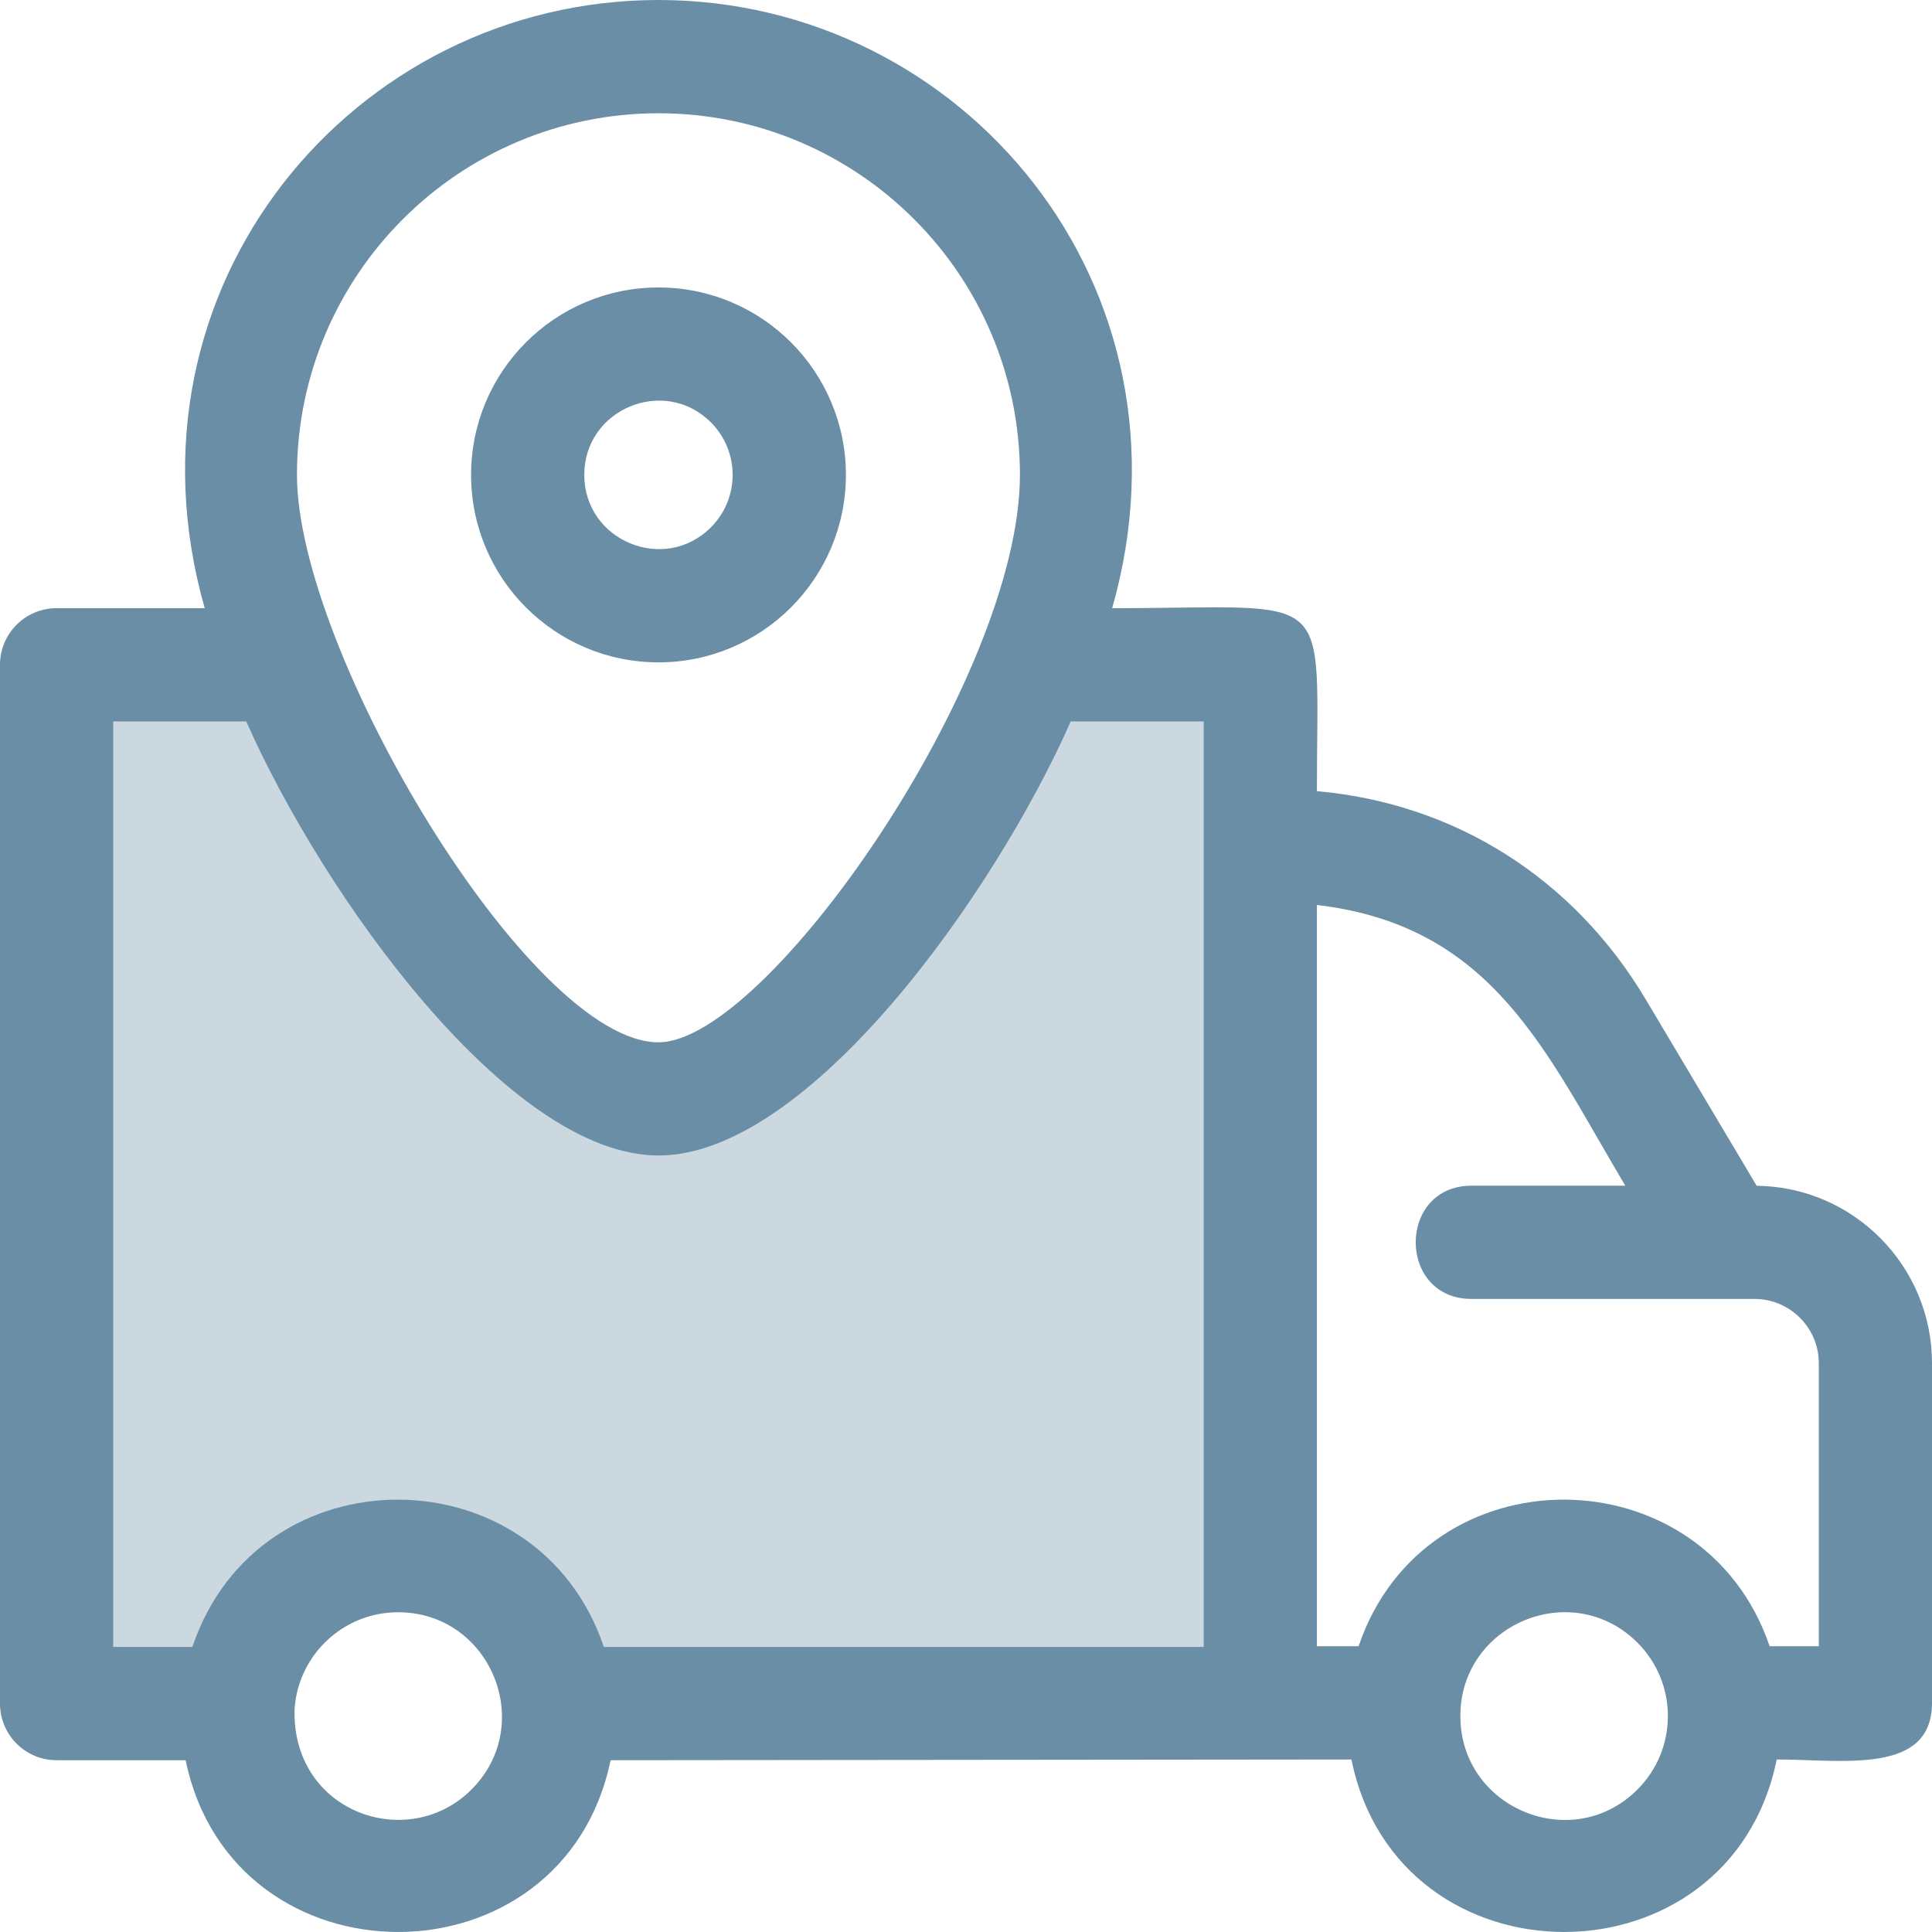
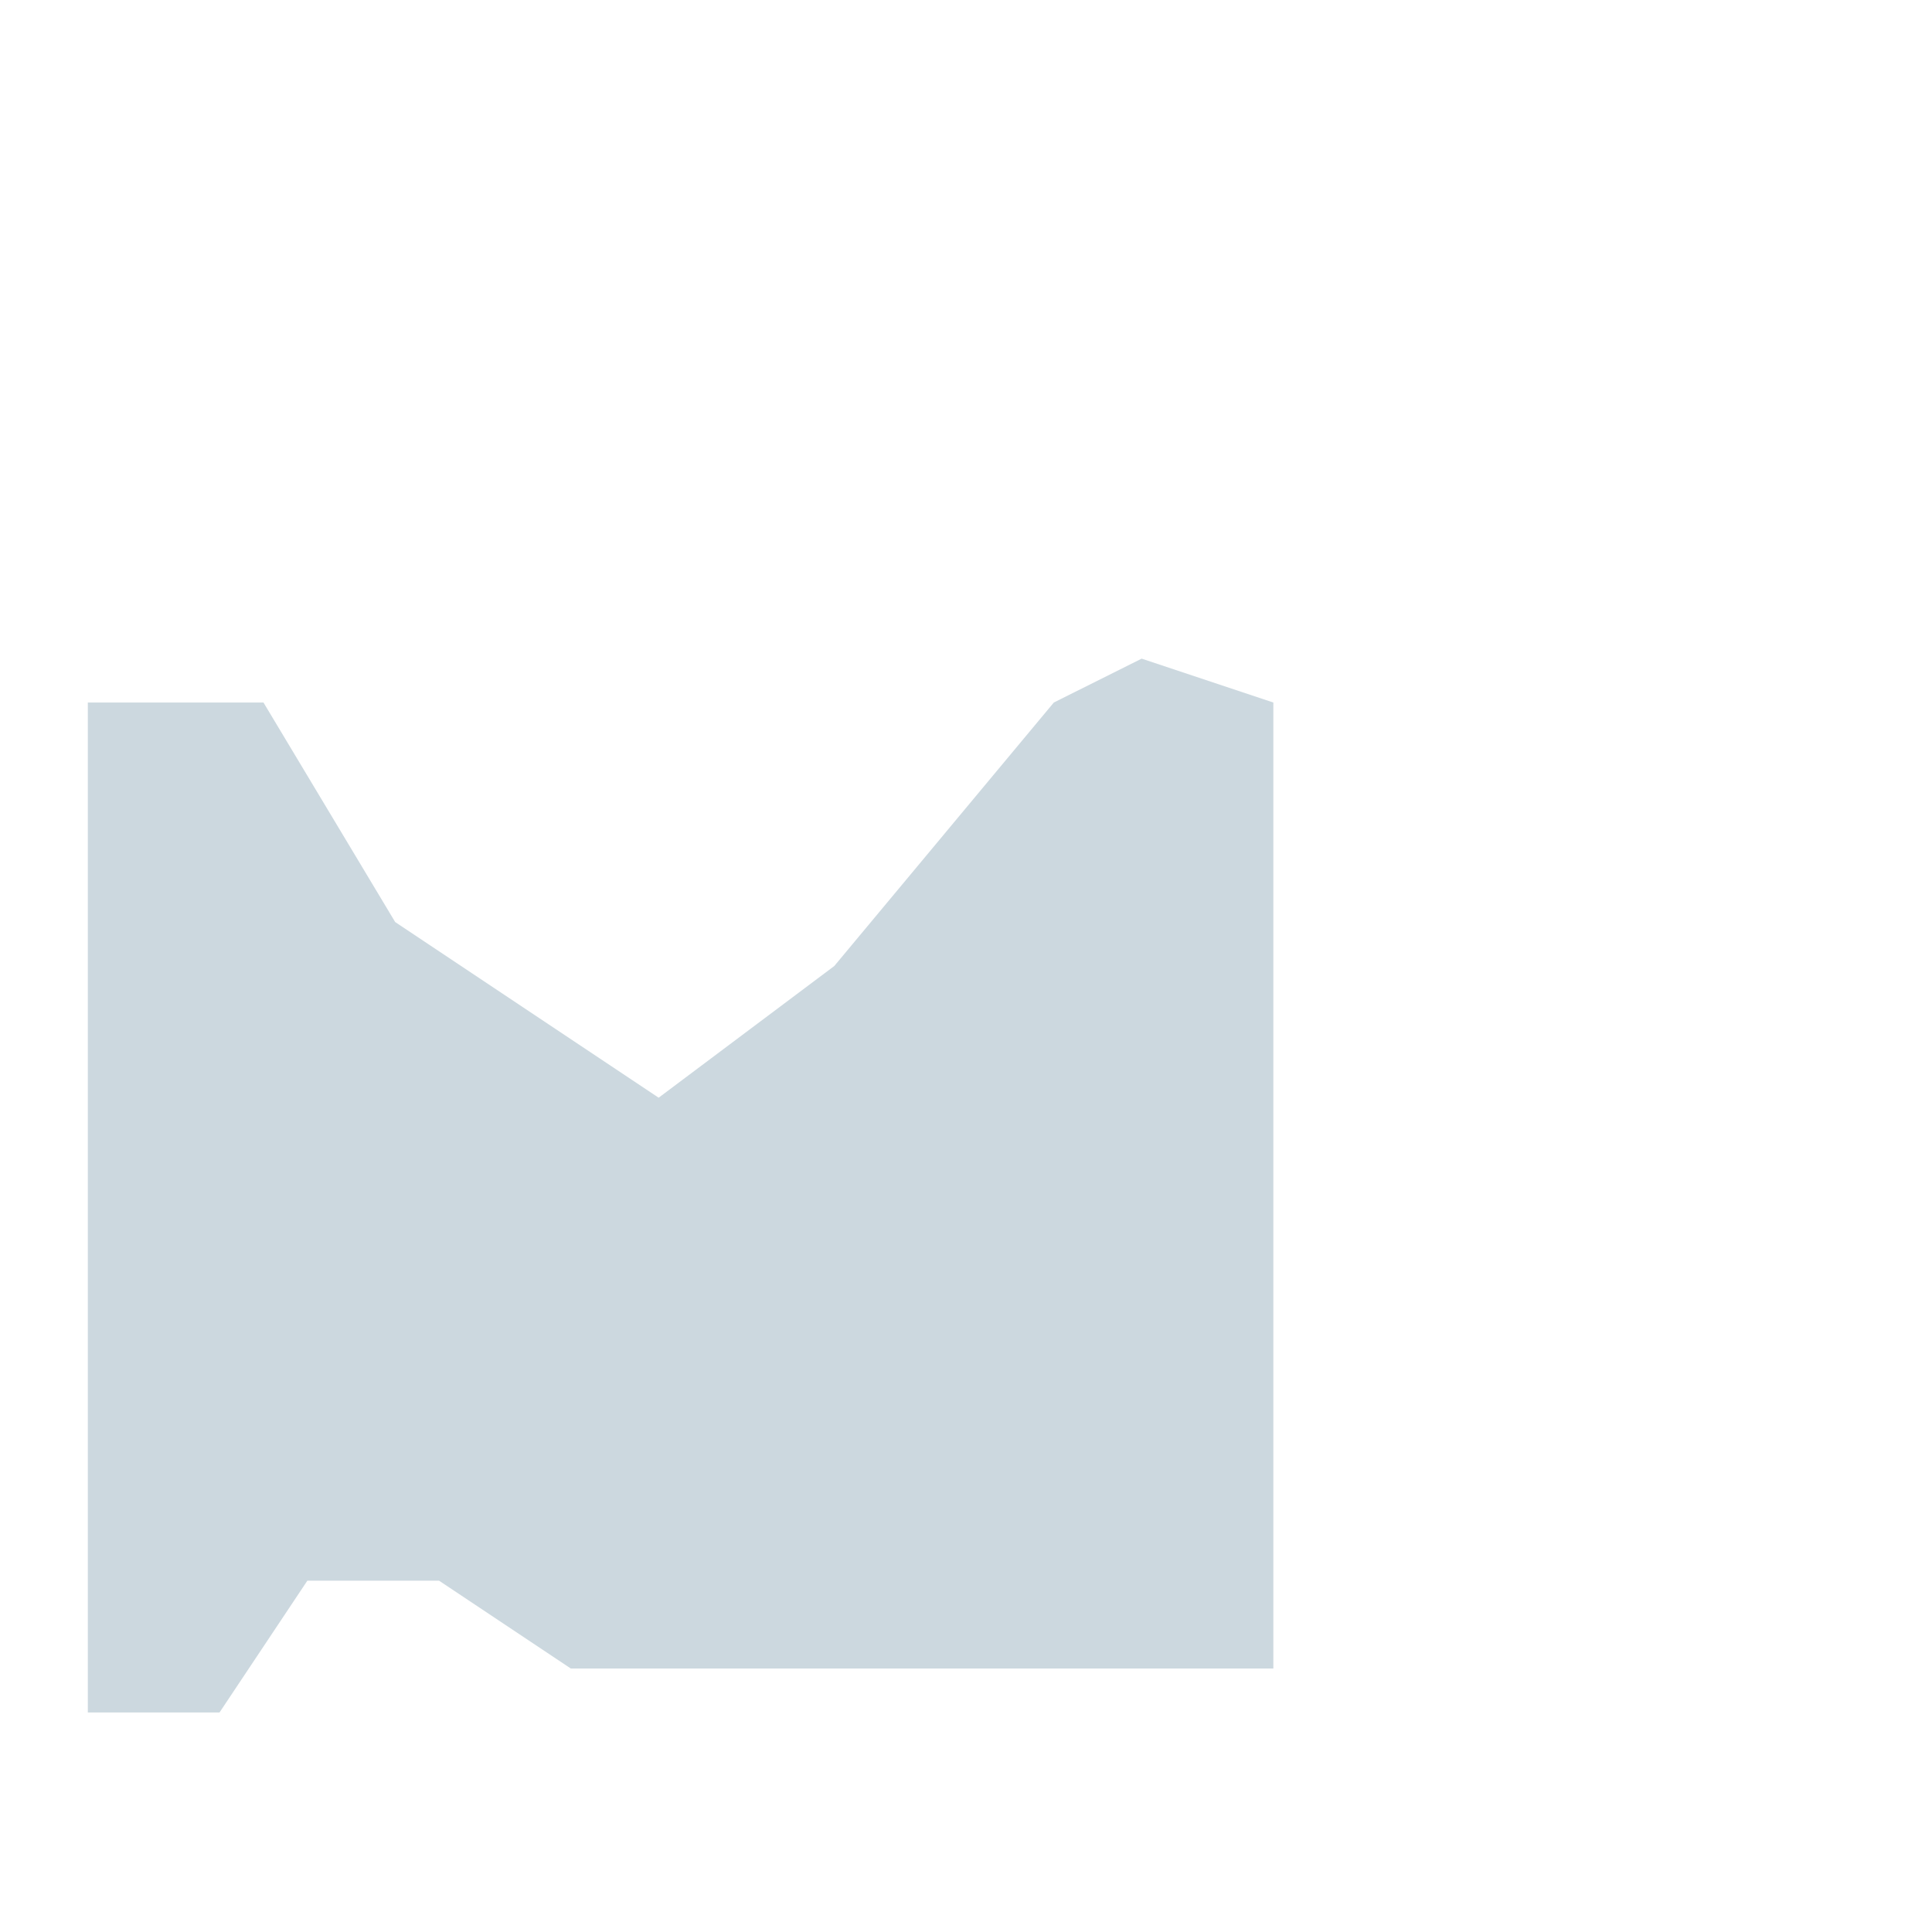
<svg xmlns="http://www.w3.org/2000/svg" width="24" height="24" viewBox="0 0 24 24" fill="none">
  <path d="M3.273 8.727H1.091V21.273H2.727L3.818 19.636H5.454L7.091 20.727H15.818V8.727L14.182 8.182L13.091 8.727L10.364 12L8.182 13.636L4.909 11.454L3.273 8.727Z" fill="#CCD8DF" />
-   <path fill-rule="evenodd" clip-rule="evenodd" d="M8.18 12.948C9.523 12.948 12.67 8.422 12.67 5.899C12.67 3.418 10.66 1.407 8.18 1.407C5.7 1.407 3.689 3.418 3.689 5.899C3.689 8.089 6.587 12.948 8.18 12.948ZM8.18 3.571C9.465 3.571 10.508 4.613 10.508 5.899C10.508 7.185 9.465 8.228 8.18 8.228C6.894 8.228 5.852 7.185 5.852 5.899C5.852 4.613 6.894 3.571 8.18 3.571ZM8.831 5.247C9.191 5.607 9.191 6.191 8.831 6.551C8.253 7.13 7.258 6.718 7.258 5.899C7.258 5.08 8.253 4.668 8.831 5.247ZM3.059 8.962C4.012 11.116 6.319 14.354 8.18 14.354C10.04 14.354 12.348 11.116 13.301 8.962H14.953V20.459H7.501C6.687 18.032 3.212 18.007 2.39 20.459H1.406V8.962H3.059ZM13.816 7.555C16.621 7.555 16.359 7.255 16.359 9.828C18.081 9.981 19.549 10.914 20.444 12.415L21.822 14.73C23.026 14.743 24 15.728 24 16.933V21.154C24 22.053 22.885 21.857 22.071 21.857C21.491 24.714 17.368 24.714 16.788 21.857L7.585 21.866C6.997 24.711 2.894 24.711 2.306 21.866H0.703C0.315 21.866 0 21.551 0 21.163V8.258C0 7.87 0.315 7.555 0.703 7.555H2.543C1.406 3.556 4.401 0 8.18 0C11.959 0 14.954 3.556 13.816 7.555ZM21.983 20.45H22.594V16.933C22.594 16.495 22.235 16.136 21.797 16.136H18.281C17.355 16.136 17.355 14.729 18.281 14.729H20.19C19.201 13.069 18.549 11.499 16.359 11.242V20.45H16.877C17.705 18.01 21.162 18.034 21.983 20.45ZM20.341 20.406C19.532 19.596 18.141 20.172 18.141 21.318C18.141 22.463 19.532 23.04 20.341 22.23C20.845 21.726 20.845 20.909 20.341 20.406ZM3.66 21.217C3.61 22.509 5.064 23.023 5.857 22.23C6.667 21.42 6.091 20.028 4.945 20.028C4.27 20.028 3.712 20.549 3.66 21.217Z" fill="#698EA6" />
</svg>